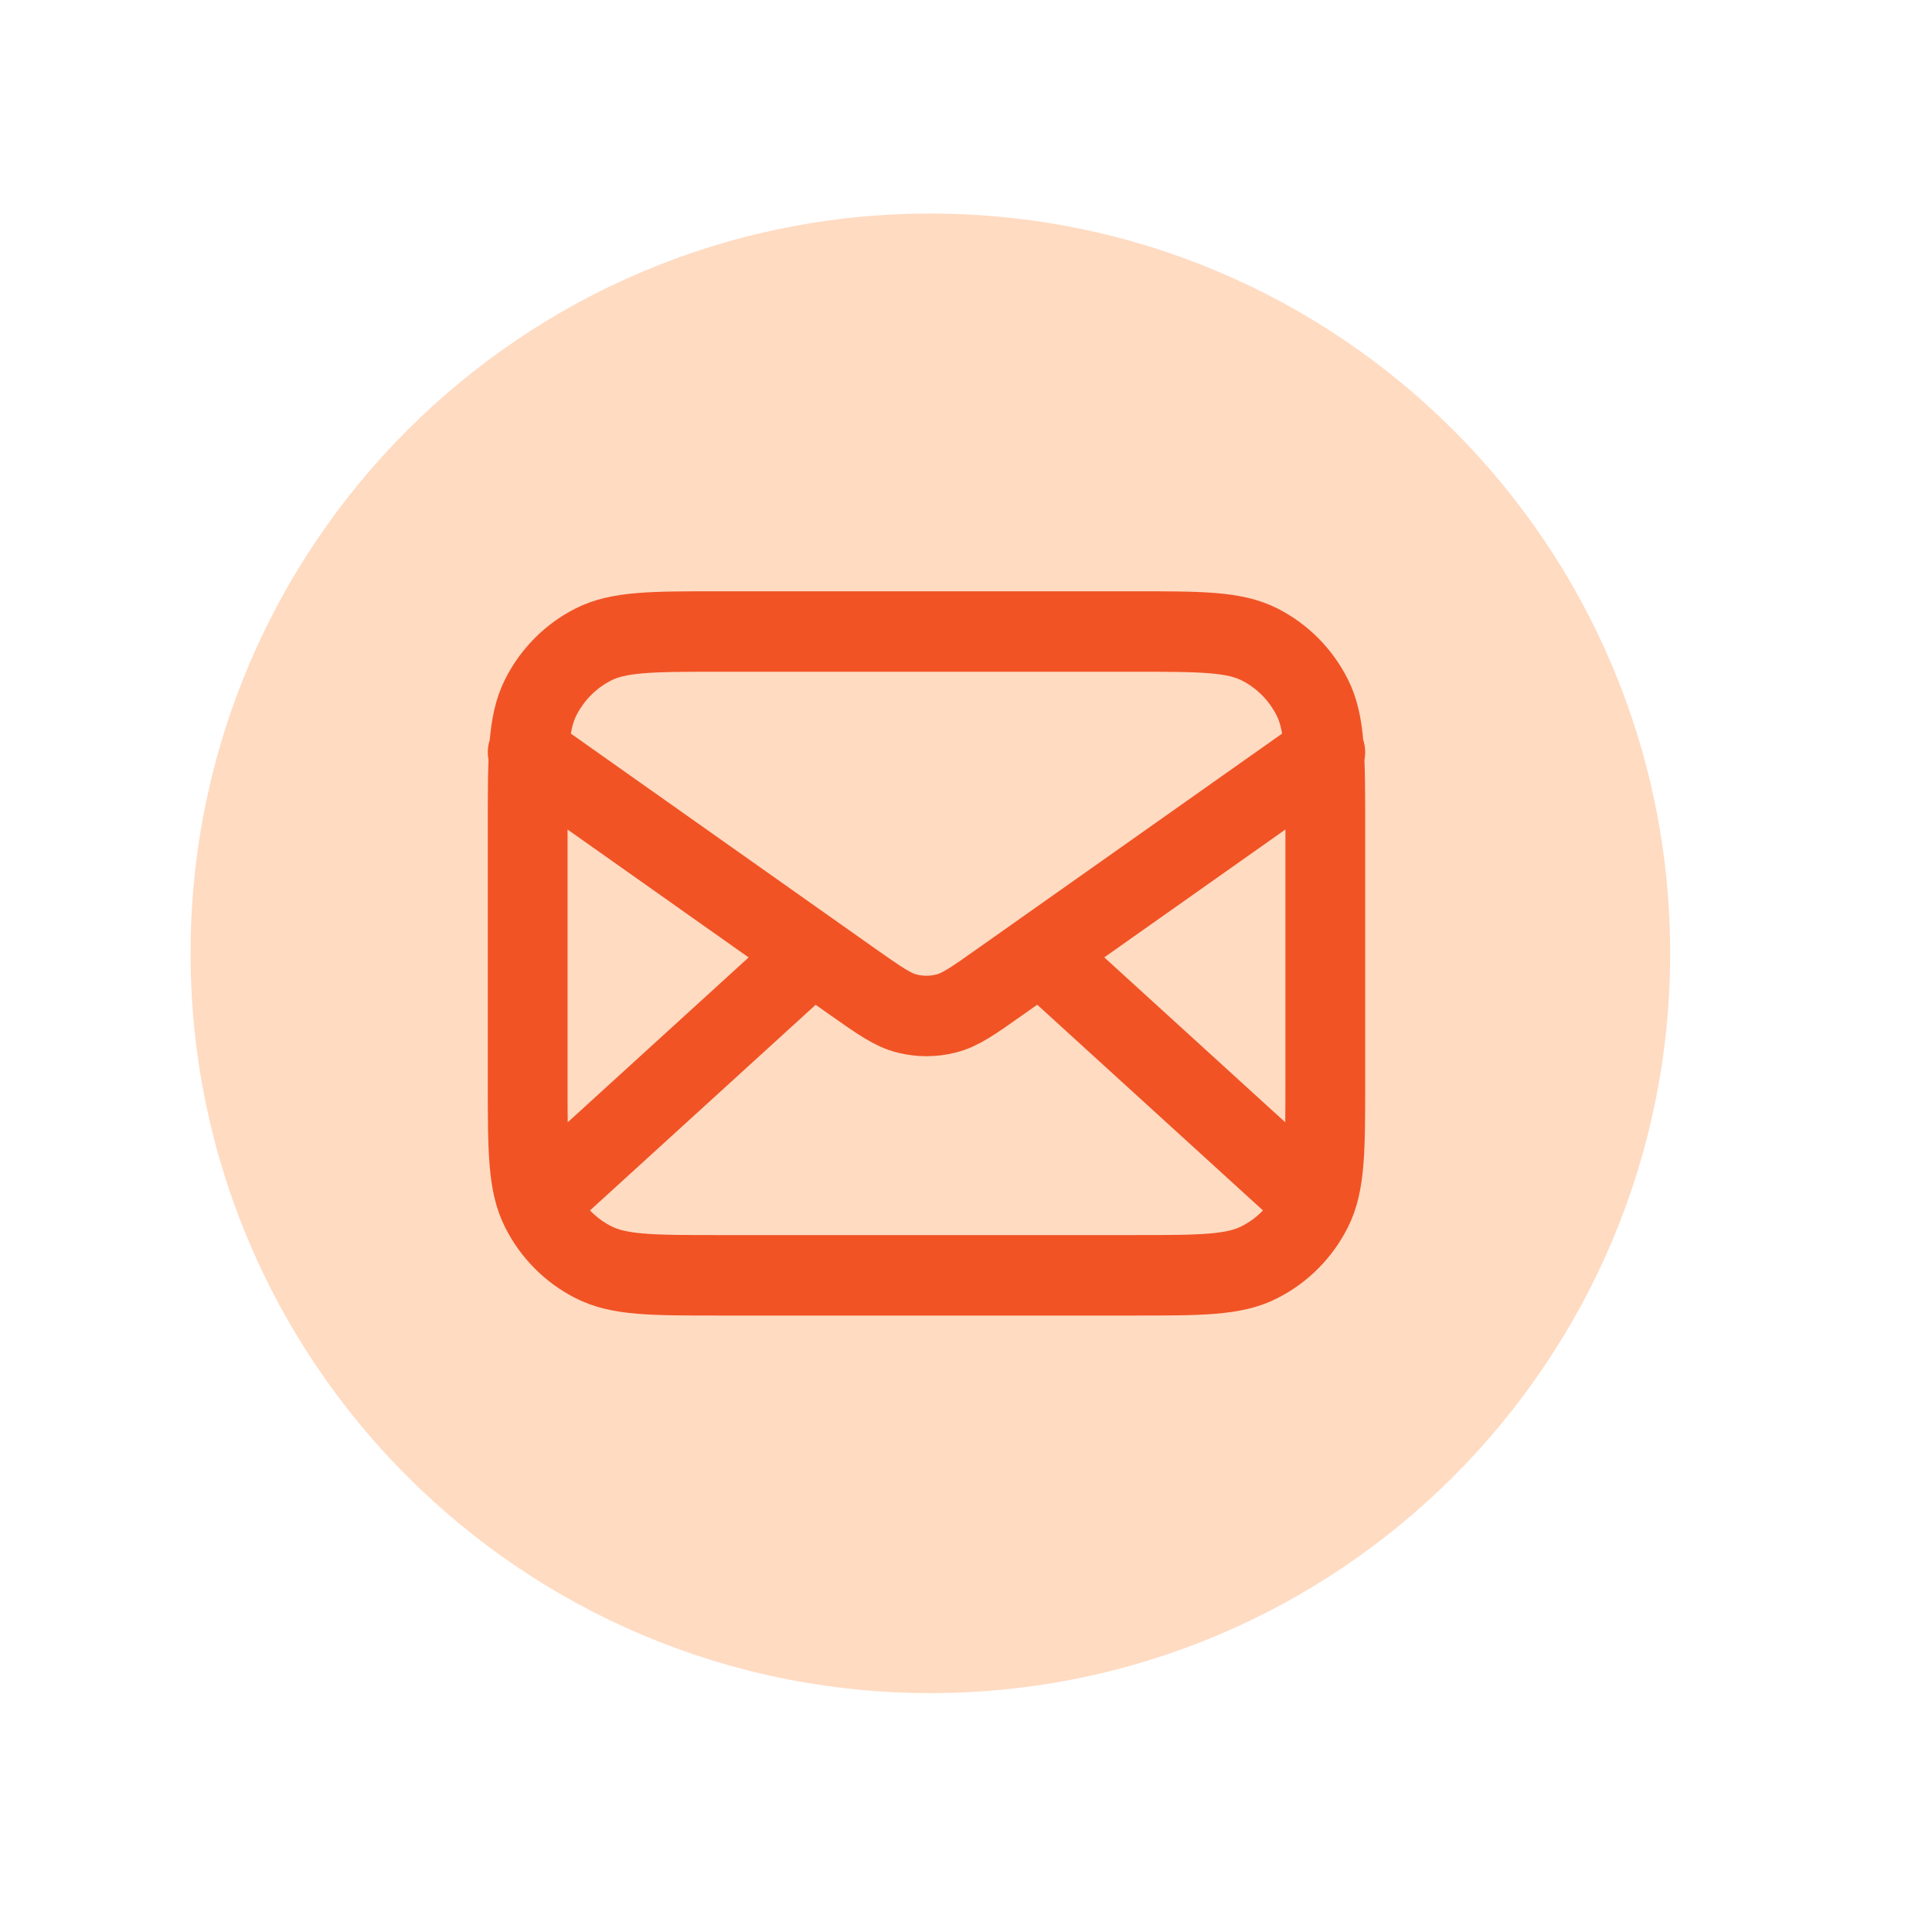
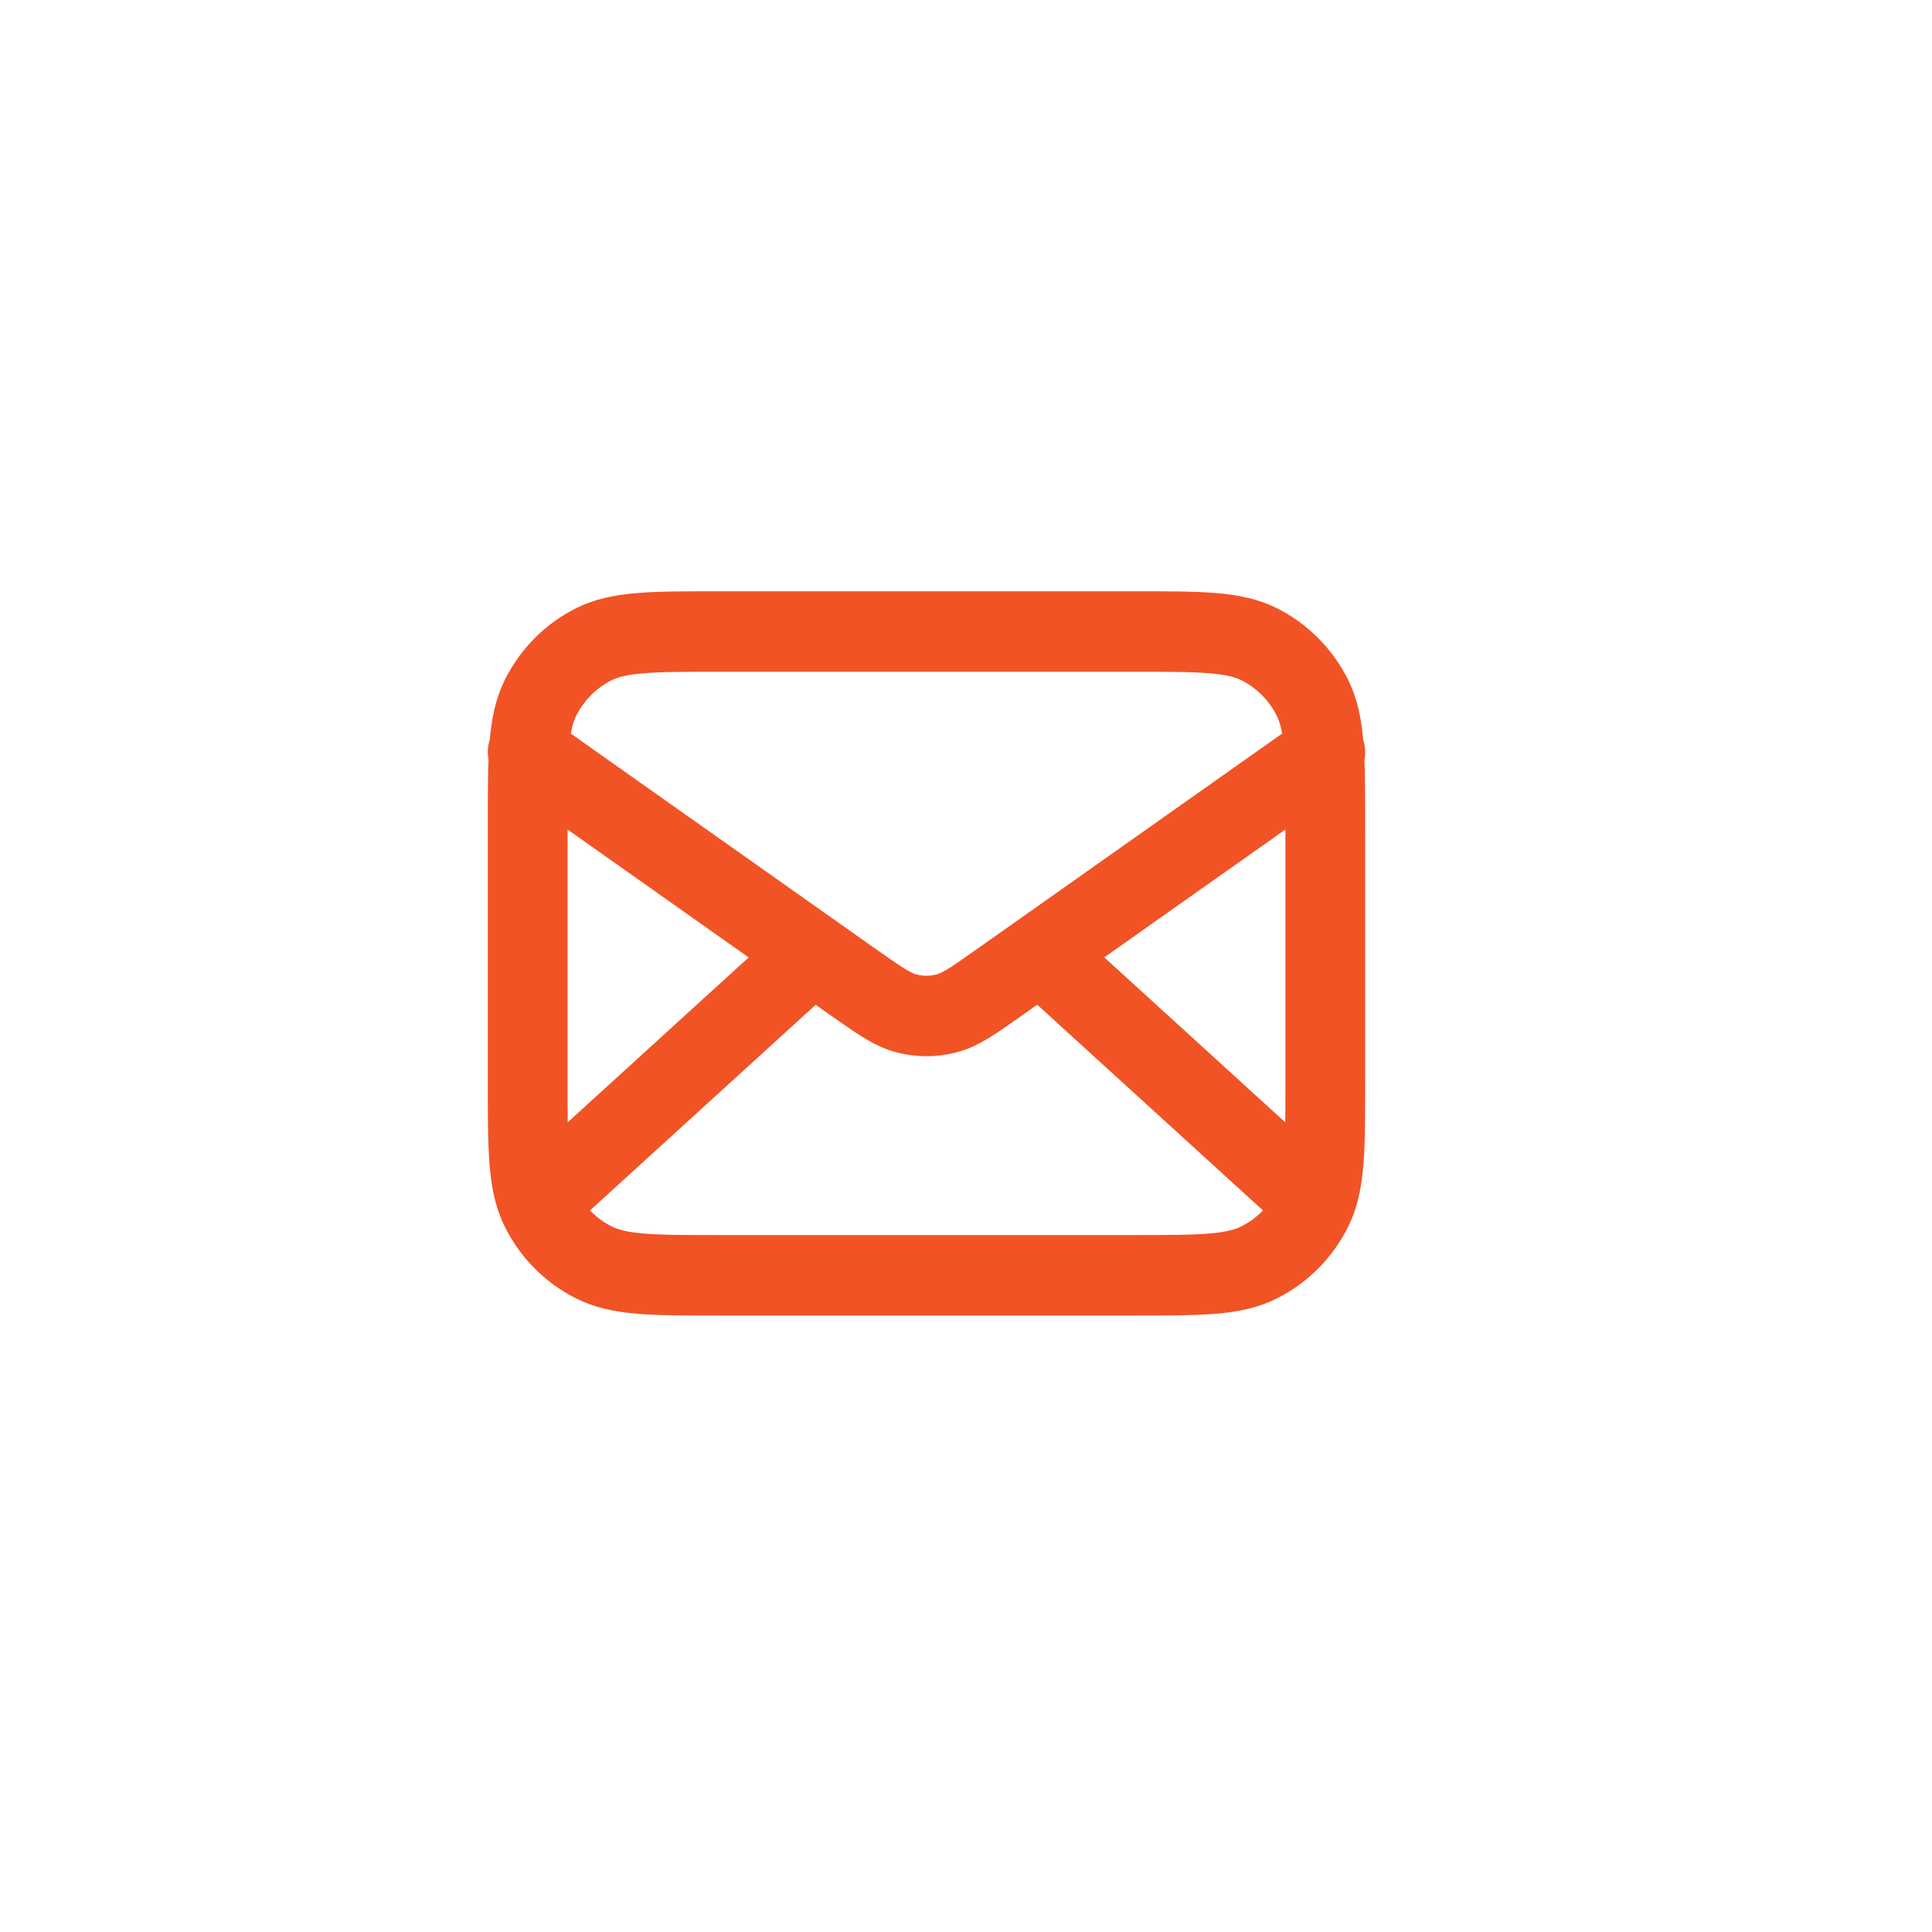
<svg xmlns="http://www.w3.org/2000/svg" width="50" zoomAndPan="magnify" viewBox="0 0 37.5 37.5" height="50" preserveAspectRatio="xMidYMid meet" version="1.0">
  <defs>
    <clipPath id="a0507e20f7">
      <path d="M 3.699 4.145 L 32.418 4.145 L 32.418 32.863 L 3.699 32.863 Z M 3.699 4.145 " clip-rule="nonzero" />
    </clipPath>
    <clipPath id="e475352084">
      <path d="M 18.059 4.145 C 10.129 4.145 3.699 10.574 3.699 18.504 C 3.699 26.434 10.129 32.863 18.059 32.863 C 25.988 32.863 32.418 26.434 32.418 18.504 C 32.418 10.574 25.988 4.145 18.059 4.145 Z M 18.059 4.145 " clip-rule="nonzero" />
    </clipPath>
    <clipPath id="5d68778f61">
      <path d="M 0.699 0.145 L 29.418 0.145 L 29.418 28.863 L 0.699 28.863 Z M 0.699 0.145 " clip-rule="nonzero" />
    </clipPath>
    <clipPath id="a876b80f74">
-       <path d="M 15.059 0.145 C 7.129 0.145 0.699 6.574 0.699 14.504 C 0.699 22.434 7.129 28.863 15.059 28.863 C 22.988 28.863 29.418 22.434 29.418 14.504 C 29.418 6.574 22.988 0.145 15.059 0.145 Z M 15.059 0.145 " clip-rule="nonzero" />
-     </clipPath>
+       </clipPath>
    <clipPath id="45c360e990">
      <rect x="0" width="30" y="0" height="29" />
    </clipPath>
    <clipPath id="4c42f69de7">
-       <path d="M 9.469 11.477 L 26.492 11.477 L 26.492 25.539 L 9.469 25.539 Z M 9.469 11.477 " clip-rule="nonzero" />
+       <path d="M 9.469 11.477 L 26.492 11.477 L 26.492 25.539 L 9.469 25.539 Z " clip-rule="nonzero" />
    </clipPath>
  </defs>
  <g clip-path="url(#a0507e20f7)">
    <g clip-path="url(#e475352084)">
      <g transform="matrix(1, 0, 0, 1, 3, 4)">
        <g clip-path="url(#45c360e990)">
          <g clip-path="url(#5d68778f61)">
            <g clip-path="url(#a876b80f74)">
              <path fill="#ffdbc2" d="M 0.699 0.145 L 29.418 0.145 L 29.418 28.863 L 0.699 28.863 Z M 0.699 0.145 " fill-opacity="1" fill-rule="nonzero" />
            </g>
          </g>
        </g>
      </g>
    </g>
  </g>
  <g clip-path="url(#4c42f69de7)">
    <path stroke-linecap="round" transform="matrix(0.774, 0, 0, 0.781, 9.469, 11.475)" fill="none" stroke-linejoin="round" d="M 20.501 15.002 L 13.857 9.002 M 8.143 9.002 L 1.499 15.002 M 0.999 4.002 L 9.162 9.717 C 9.824 10.177 10.157 10.412 10.515 10.497 C 10.833 10.577 11.167 10.577 11.485 10.497 C 11.843 10.412 12.176 10.177 12.833 9.717 L 21.001 4.002 M 5.8 17.002 L 16.2 17.002 C 17.881 17.002 18.719 17.002 19.36 16.672 C 19.925 16.387 20.385 15.927 20.673 15.362 C 21.001 14.722 21.001 13.882 21.001 12.202 L 21.001 5.802 C 21.001 4.122 21.001 3.282 20.673 2.637 C 20.385 2.072 19.925 1.612 19.36 1.327 C 18.719 1.002 17.881 1.002 16.2 1.002 L 5.8 1.002 C 4.119 1.002 3.281 1.002 2.64 1.327 C 2.075 1.612 1.615 2.072 1.327 2.637 C 0.999 3.282 0.999 4.122 0.999 5.802 L 0.999 12.202 C 0.999 13.882 0.999 14.722 1.327 15.362 C 1.615 15.927 2.075 16.387 2.64 16.672 C 3.281 17.002 4.119 17.002 5.8 17.002 Z M 5.8 17.002 " stroke="#f15325" stroke-width="2" stroke-opacity="1" stroke-miterlimit="4" />
  </g>
</svg>